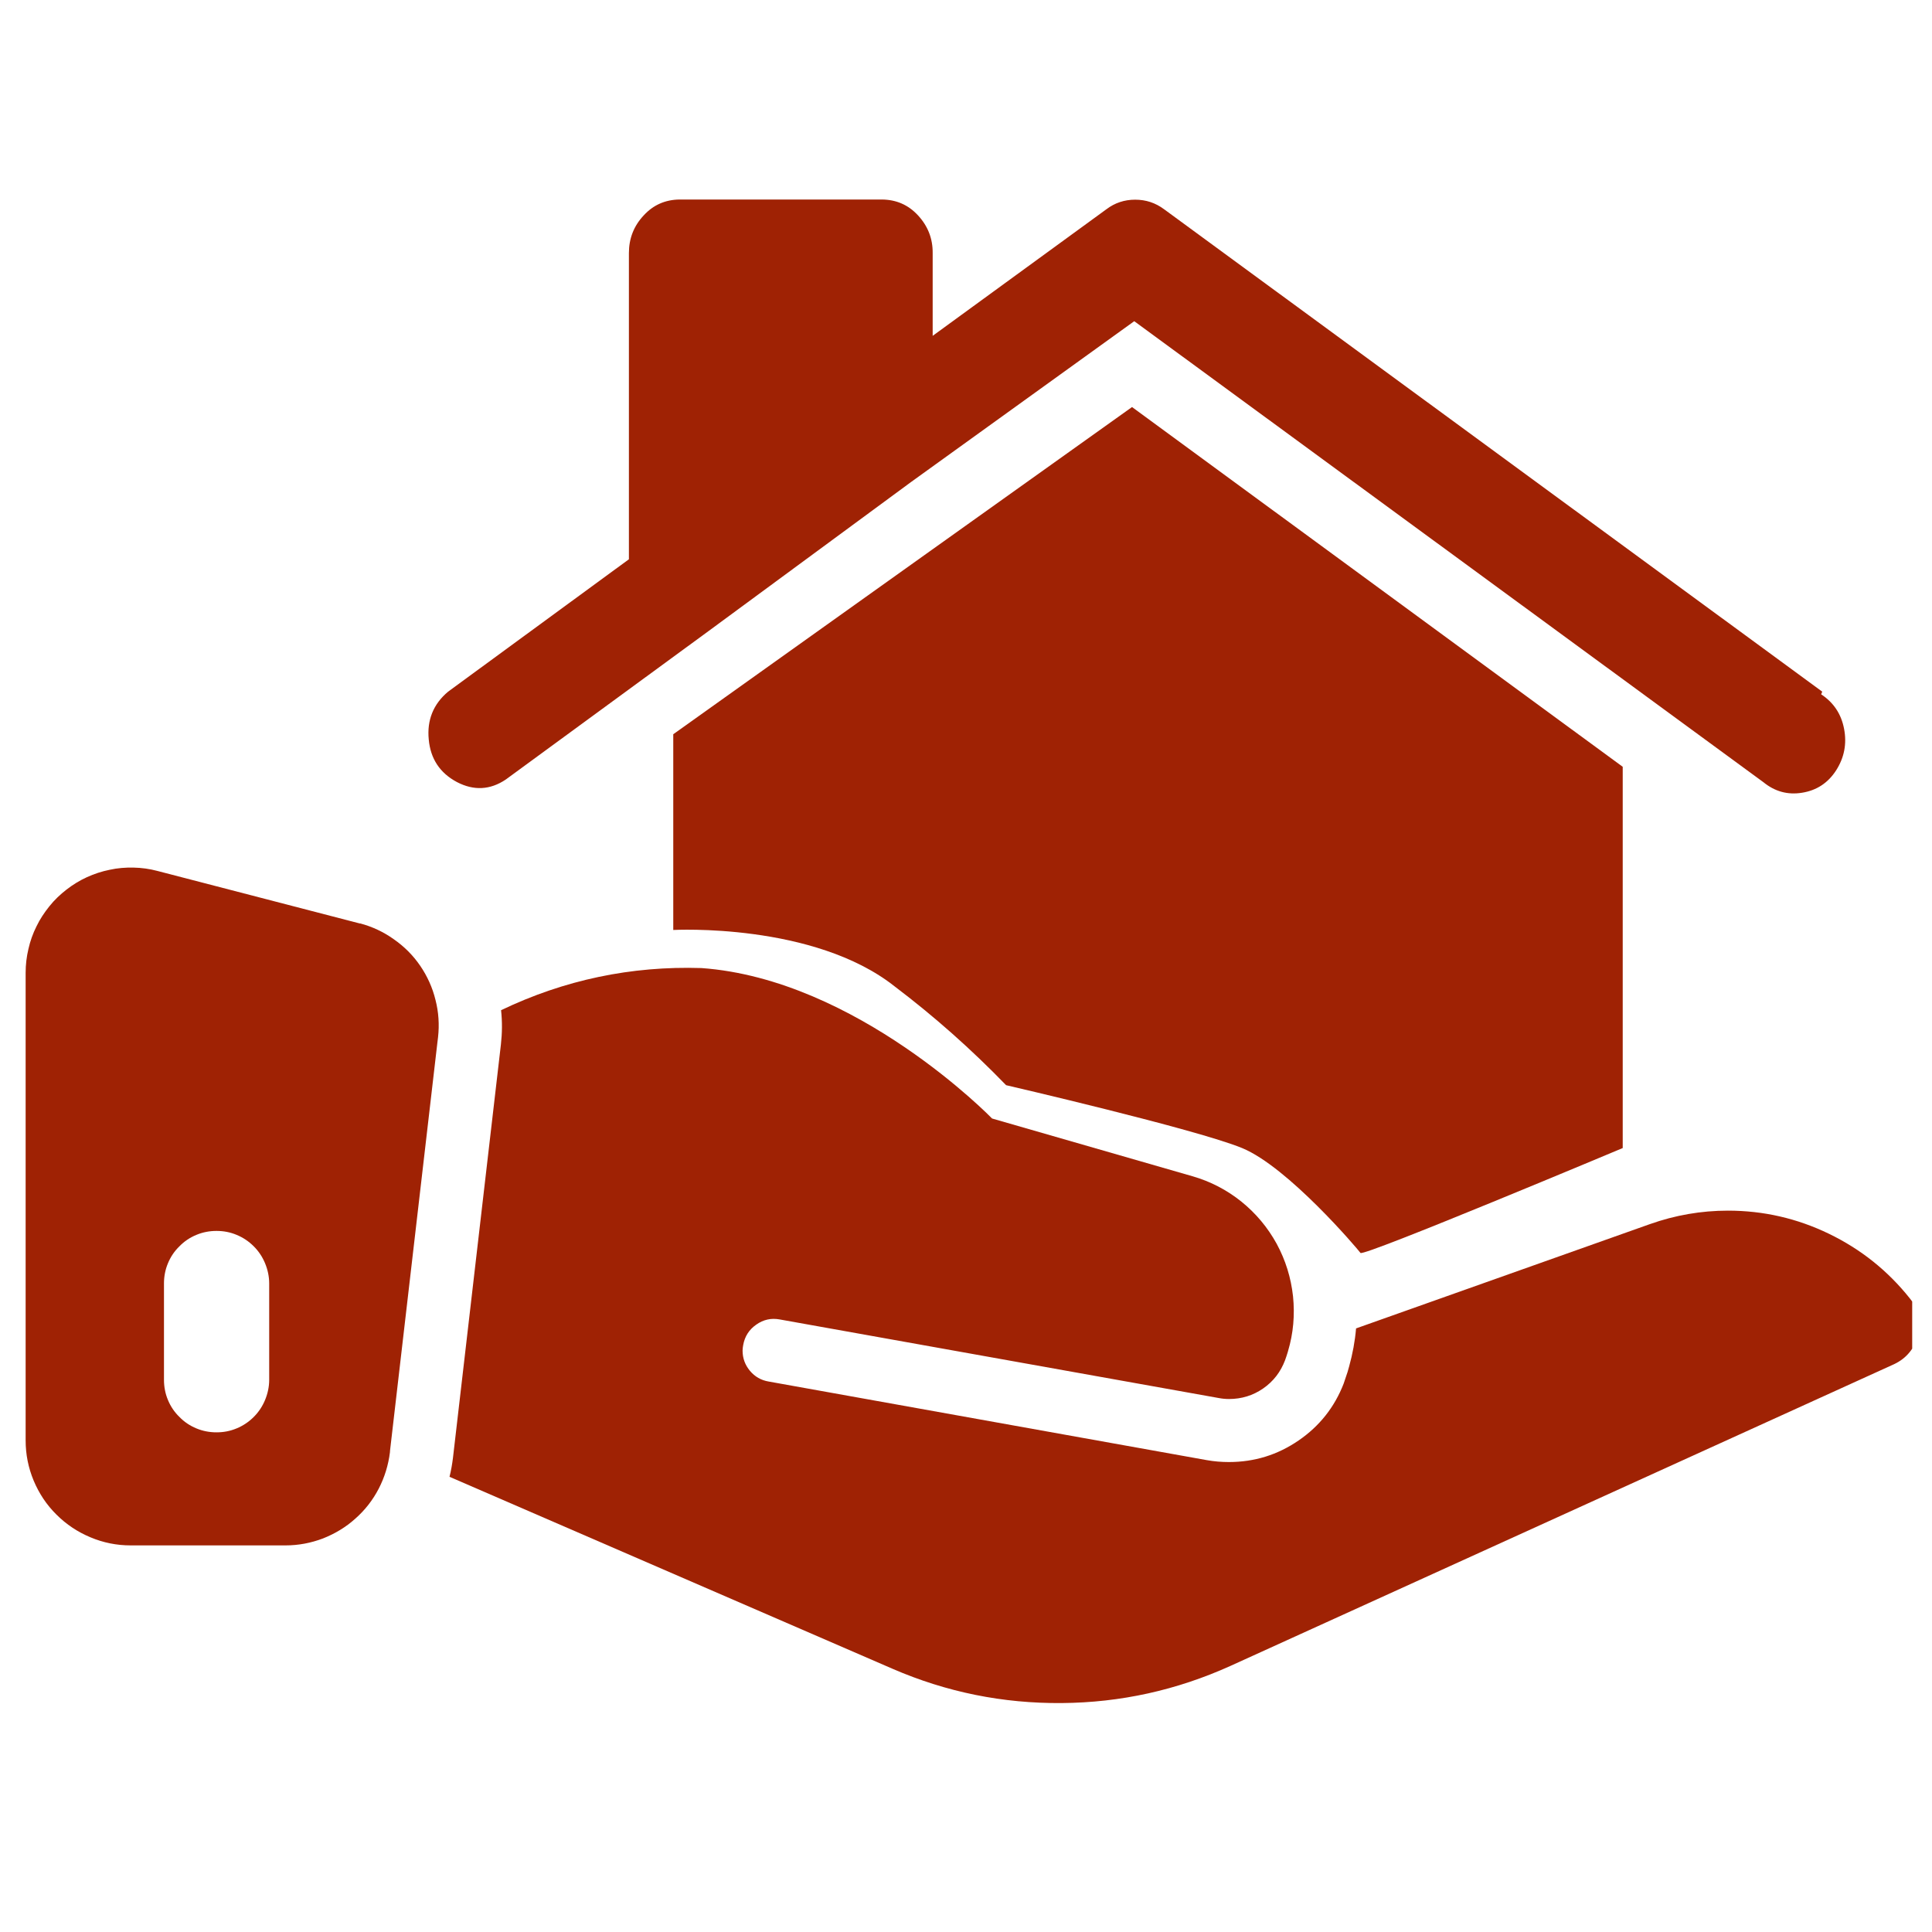
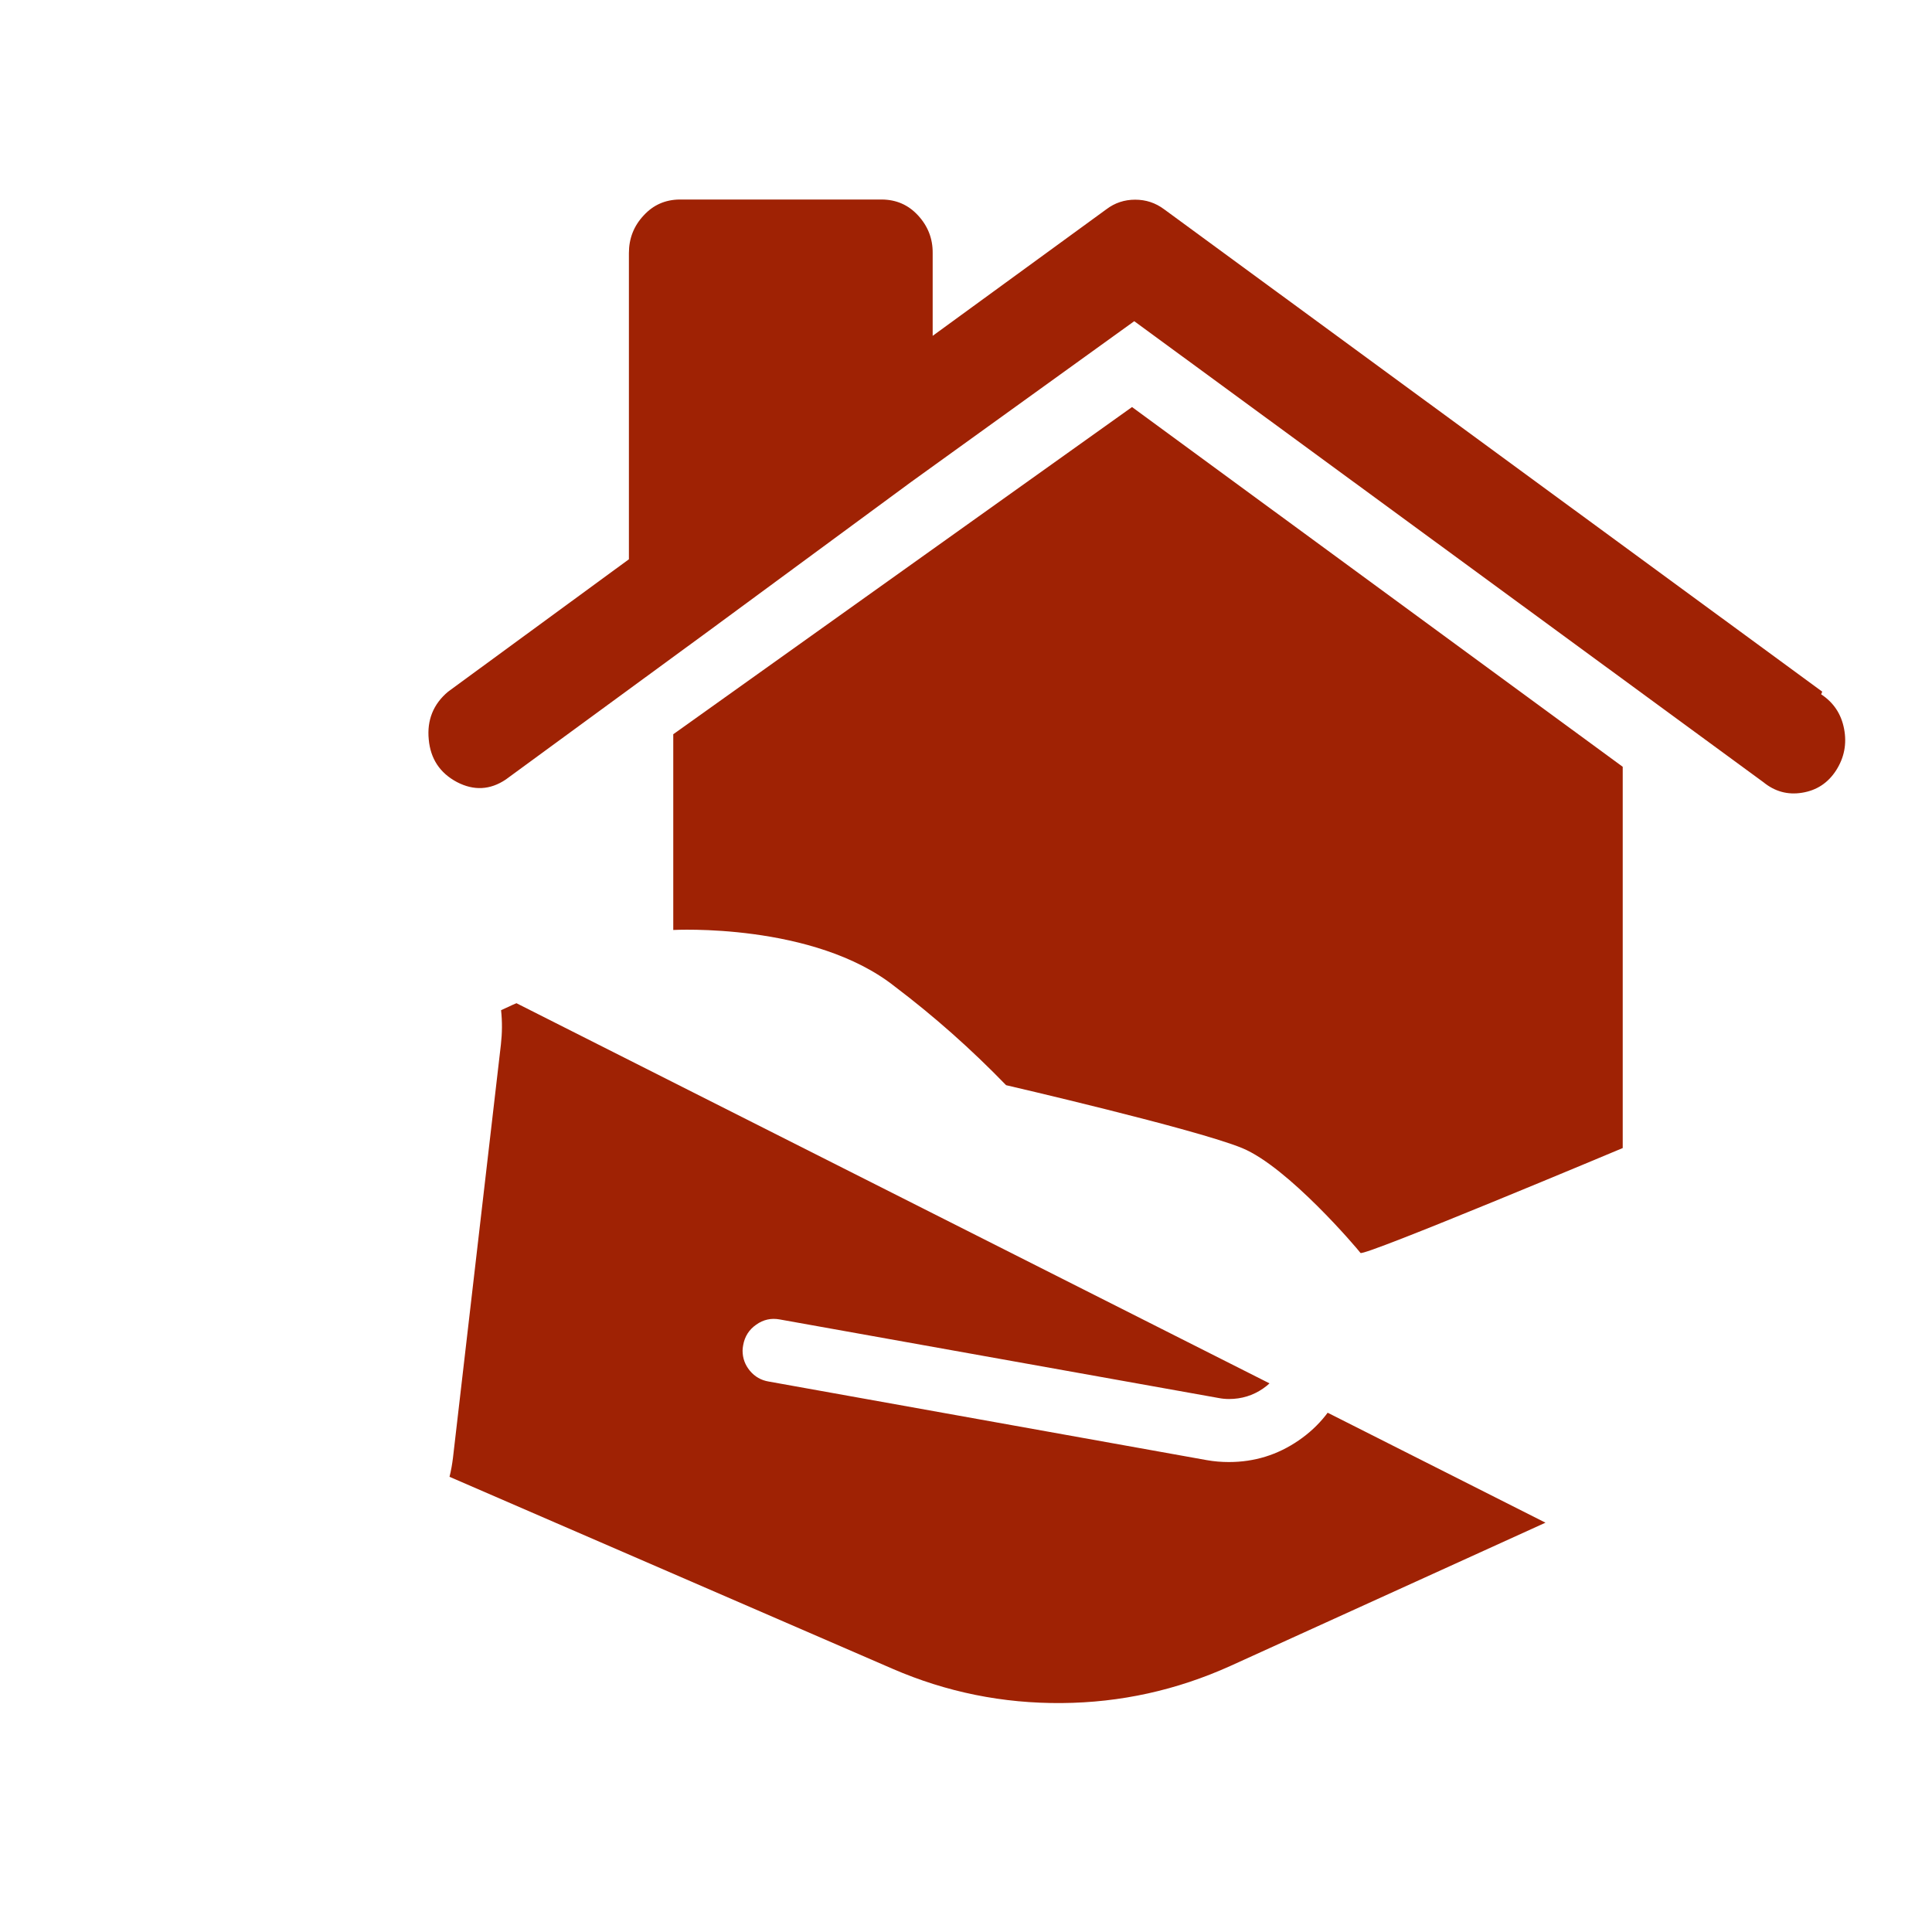
<svg xmlns="http://www.w3.org/2000/svg" width="64" zoomAndPan="magnify" viewBox="0 0 48 48" height="64" preserveAspectRatio="xMidYMid meet" version="1.0">
  <defs>
    <clipPath id="6211f05f9c">
      <path d="M 10 4.957 L 46 4.957 L 46 20 L 10 20 Z M 10 4.957 " clip-rule="nonzero" />
    </clipPath>
    <clipPath id="cb85e4779f">
-       <path d="M 11 24 L 47.508 24 L 47.508 42.43 L 11 42.43 Z M 11 24 " clip-rule="nonzero" />
+       <path d="M 11 24 L 47.508 42.43 L 11 42.43 Z M 11 24 " clip-rule="nonzero" />
    </clipPath>
    <clipPath id="961fab9fa1">
-       <path d="M 0.488 21 L 11 21 L 11 39 L 0.488 39 Z M 0.488 21 " clip-rule="nonzero" />
-     </clipPath>
+       </clipPath>
  </defs>
  <g clip-path="url(#6211f05f9c)">
    <path fill="#9f2204" d="M 45.273 17.184 L 28.922 5.199 C 28.707 5.039 28.469 4.961 28.203 4.961 C 27.938 4.961 27.699 5.039 27.488 5.199 L 23.172 8.344 L 23.172 6.289 C 23.176 5.926 23.051 5.613 22.805 5.348 C 22.566 5.09 22.27 4.961 21.914 4.957 L 16.883 4.957 C 16.531 4.961 16.234 5.09 15.996 5.348 C 15.746 5.613 15.625 5.926 15.625 6.289 L 15.625 13.895 L 11.133 17.184 C 10.766 17.492 10.605 17.891 10.652 18.371 C 10.695 18.848 10.926 19.203 11.352 19.43 C 11.77 19.648 12.176 19.629 12.566 19.367 L 17.602 15.68 L 22.633 11.977 L 28.18 7.98 L 43.812 19.434 C 44.094 19.664 44.414 19.754 44.773 19.695 C 45.137 19.637 45.418 19.449 45.617 19.141 C 45.82 18.824 45.887 18.48 45.816 18.109 C 45.746 17.742 45.559 17.457 45.246 17.25 Z M 45.273 17.184 " fill-opacity="1" fill-rule="nonzero" />
  </g>
  <g clip-path="url(#cb85e4779f)">
    <path fill="#9f2204" d="M 47.449 32.258 C 46.902 31.57 46.23 31.035 45.438 30.652 C 44.648 30.27 43.812 30.078 42.93 30.078 C 42.266 30.078 41.617 30.191 40.988 30.414 L 33.691 33.004 C 33.664 33.324 33.605 33.637 33.52 33.945 L 33.48 34.086 C 33.445 34.195 33.406 34.312 33.383 34.375 C 33.156 34.961 32.781 35.434 32.262 35.789 C 31.738 36.148 31.164 36.324 30.531 36.324 C 30.348 36.324 30.164 36.309 29.984 36.277 L 19.098 34.324 C 18.91 34.293 18.754 34.203 18.633 34.059 C 18.512 33.914 18.449 33.746 18.449 33.555 C 18.449 33.508 18.457 33.461 18.465 33.414 C 18.504 33.203 18.609 33.035 18.789 32.91 C 18.965 32.785 19.16 32.742 19.371 32.781 L 30.281 34.734 C 30.363 34.75 30.449 34.758 30.535 34.758 C 30.844 34.758 31.129 34.672 31.383 34.496 C 31.637 34.32 31.816 34.086 31.926 33.797 C 31.945 33.742 31.98 33.645 31.992 33.598 L 32 33.57 C 32.133 33.125 32.172 32.672 32.125 32.207 C 32.074 31.746 31.941 31.312 31.719 30.902 C 31.496 30.496 31.203 30.145 30.84 29.852 C 30.477 29.562 30.074 29.352 29.625 29.223 L 24.648 27.789 C 24.648 27.789 21.293 24.328 17.426 24.051 C 15.684 23.996 14.023 24.344 12.449 25.098 C 12.48 25.383 12.477 25.664 12.445 25.949 L 11.254 36.219 C 11.234 36.379 11.207 36.535 11.168 36.691 L 22.176 41.461 C 23.52 42.043 24.918 42.324 26.379 42.312 C 27.84 42.301 29.234 41.992 30.566 41.391 L 47.062 33.891 C 47.211 33.82 47.34 33.723 47.441 33.598 C 47.547 33.469 47.617 33.328 47.656 33.168 C 47.691 33.008 47.695 32.848 47.656 32.688 C 47.621 32.531 47.555 32.387 47.449 32.258 Z M 47.449 32.258 " fill-opacity="1" fill-rule="nonzero" />
  </g>
  <g clip-path="url(#961fab9fa1)">
-     <path fill="#9f2204" d="M 8.945 22.945 L 3.906 21.637 C 3.715 21.586 3.516 21.559 3.316 21.555 C 3.117 21.551 2.922 21.566 2.727 21.609 C 2.531 21.648 2.34 21.711 2.16 21.793 C 1.98 21.875 1.809 21.98 1.652 22.102 C 1.496 22.223 1.352 22.359 1.227 22.516 C 1.102 22.672 0.992 22.836 0.906 23.016 C 0.816 23.195 0.75 23.383 0.707 23.574 C 0.66 23.77 0.637 23.969 0.637 24.168 L 0.637 35.785 C 0.637 36.133 0.703 36.465 0.836 36.785 C 0.969 37.102 1.156 37.387 1.402 37.629 C 1.648 37.875 1.93 38.062 2.25 38.195 C 2.566 38.328 2.898 38.395 3.246 38.395 L 7.094 38.395 C 7.414 38.395 7.723 38.336 8.023 38.223 C 8.32 38.105 8.59 37.945 8.828 37.73 C 9.066 37.52 9.262 37.27 9.41 36.984 C 9.555 36.703 9.648 36.402 9.688 36.082 L 9.691 36.035 L 10.867 25.902 L 10.883 25.77 C 10.918 25.457 10.898 25.148 10.82 24.844 C 10.746 24.539 10.617 24.254 10.441 23.996 C 10.262 23.734 10.043 23.516 9.785 23.336 C 9.527 23.152 9.25 23.023 8.945 22.941 Z M 6.688 34.281 C 6.688 34.453 6.652 34.621 6.586 34.781 C 6.52 34.941 6.426 35.082 6.305 35.203 C 6.18 35.328 6.039 35.422 5.879 35.488 C 5.719 35.555 5.555 35.586 5.379 35.586 C 5.207 35.586 5.039 35.555 4.879 35.488 C 4.719 35.422 4.578 35.328 4.457 35.203 C 4.332 35.082 4.238 34.941 4.172 34.781 C 4.105 34.621 4.074 34.453 4.074 34.281 L 4.074 31.887 C 4.074 31.715 4.105 31.547 4.172 31.387 C 4.238 31.227 4.332 31.086 4.457 30.965 C 4.578 30.84 4.719 30.746 4.879 30.68 C 5.039 30.613 5.207 30.582 5.379 30.582 C 5.555 30.582 5.719 30.613 5.879 30.68 C 6.039 30.746 6.18 30.84 6.305 30.965 C 6.426 31.086 6.52 31.227 6.586 31.387 C 6.652 31.547 6.688 31.715 6.688 31.887 Z M 6.688 34.281 " fill-opacity="1" fill-rule="nonzero" />
-   </g>
+     </g>
  <path fill="#9f2204" d="M 16.727 18.242 L 16.727 23.105 C 16.727 23.105 20.223 22.914 22.234 24.512 C 23.219 25.258 24.137 26.074 24.996 26.961 C 24.996 26.961 29.723 28.055 30.859 28.523 C 32 28.992 33.727 31.027 33.801 31.129 C 33.875 31.227 40.316 28.523 40.316 28.523 L 40.316 19.051 L 28.125 10.113 Z M 16.727 18.242 " fill-opacity="1" fill-rule="nonzero" />
</svg>